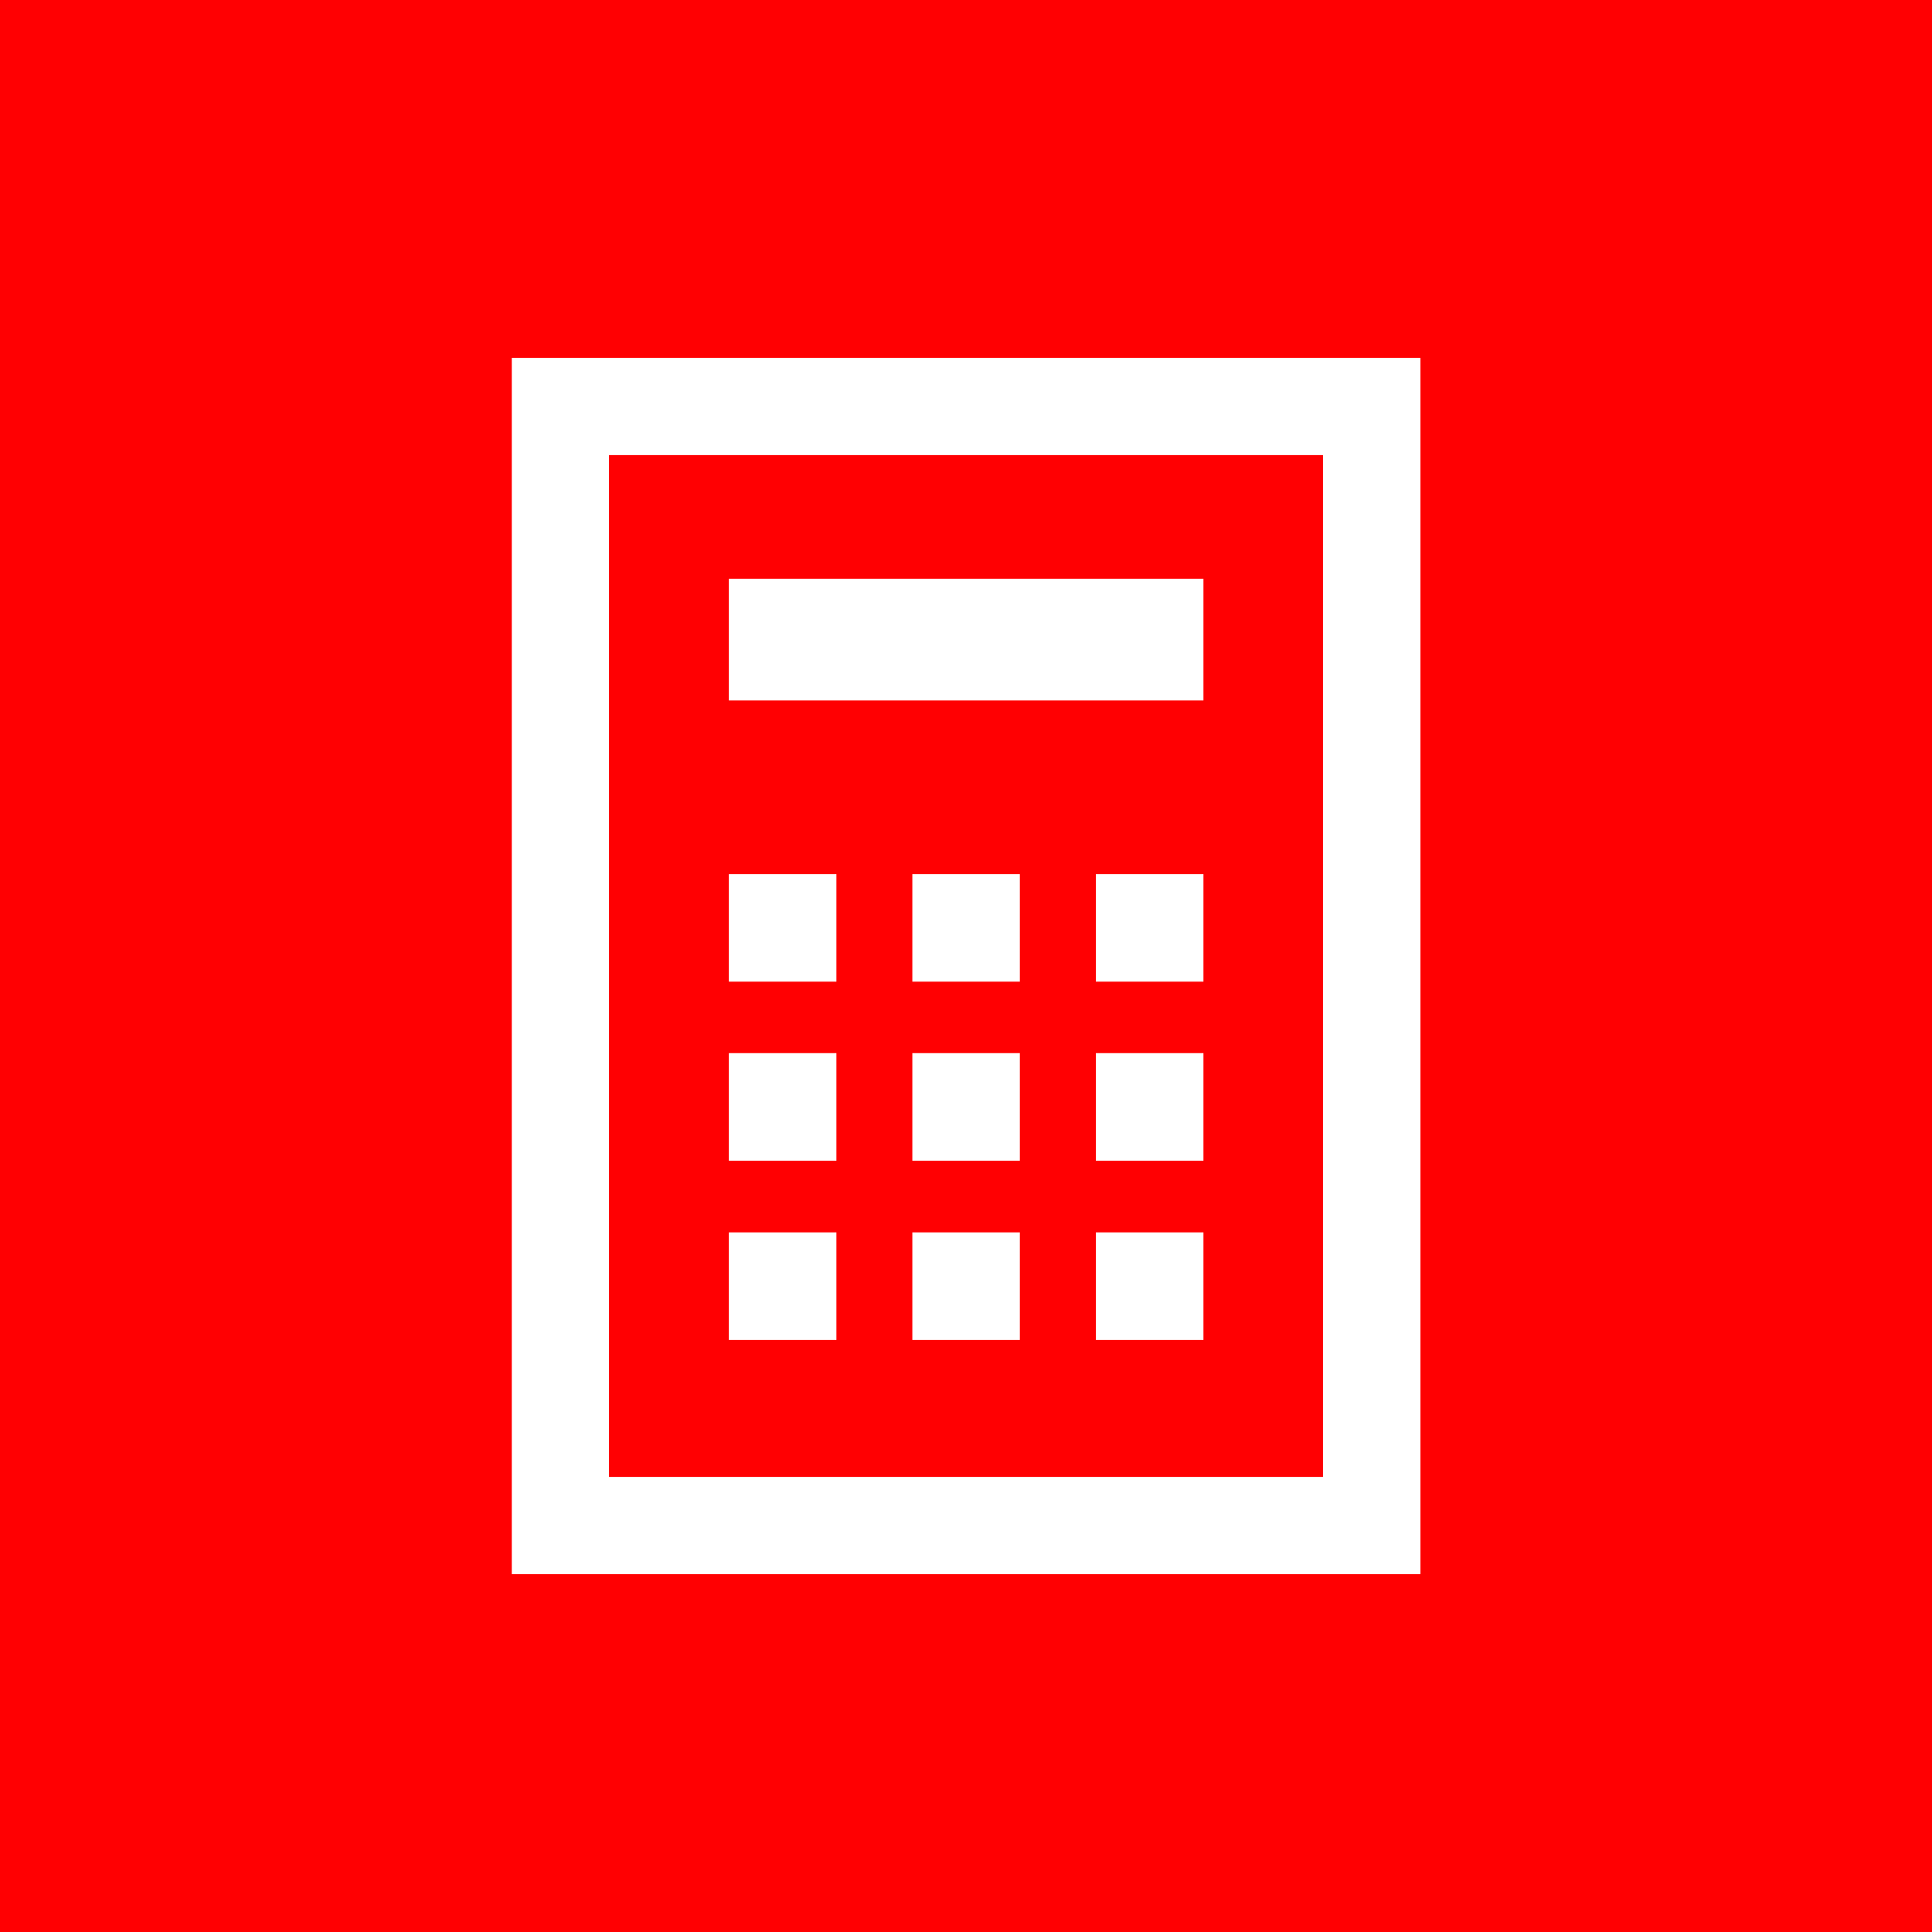
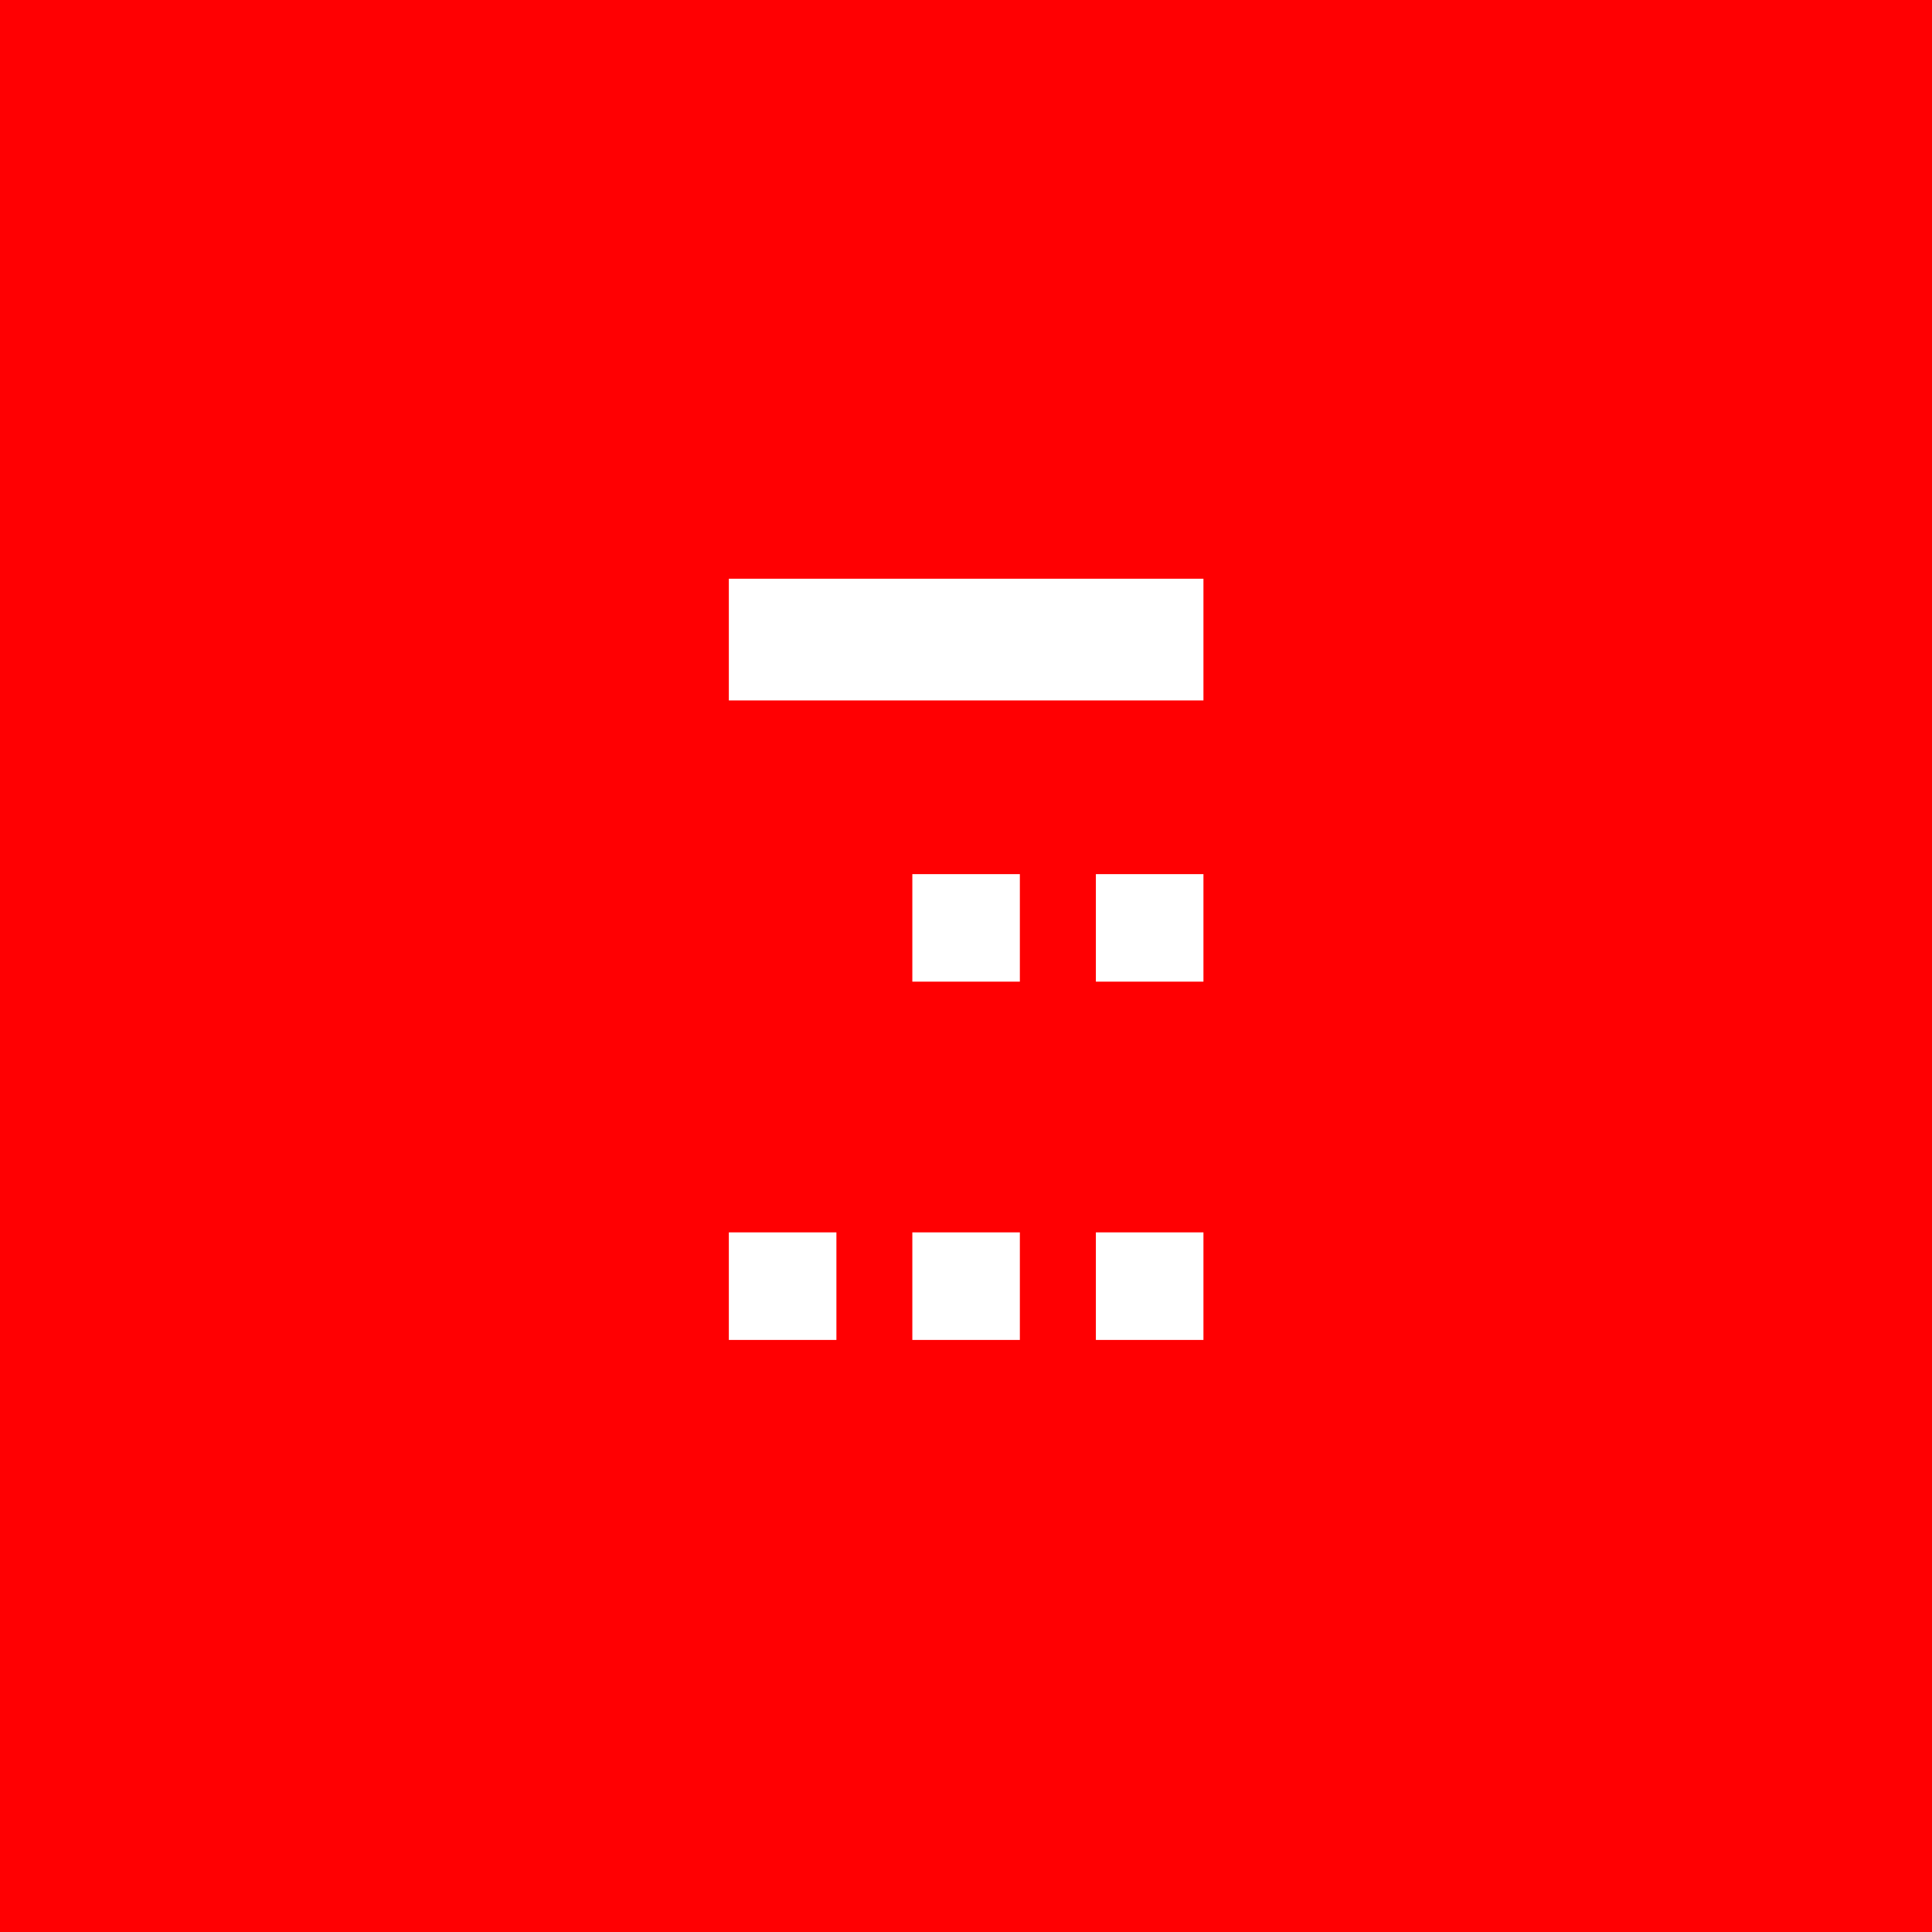
<svg xmlns="http://www.w3.org/2000/svg" width="40" height="40" viewBox="0 0 40 40" fill="none">
  <rect width="40" height="40" fill="#FF0002" />
-   <path d="M10.596 7.409V32.591H29.409V7.409H10.596ZM27.391 30.578H12.609V9.422H27.391V30.573V30.578Z" fill="white" />
  <path d="M24.916 11.982H15.09V14.502H24.916V11.982Z" fill="white" />
-   <path d="M17.317 18.098H15.09V20.324H17.317V18.098Z" fill="white" />
  <path d="M21.115 18.098H18.889V20.324H21.115V18.098Z" fill="white" />
  <path d="M24.916 18.098H22.689V20.324H24.916V18.098Z" fill="white" />
-   <path d="M17.317 21.804H15.09V24.031H17.317V21.804Z" fill="white" />
-   <path d="M21.115 21.804H18.889V24.031H21.115V21.804Z" fill="white" />
-   <path d="M24.916 21.804H22.689V24.031H24.916V21.804Z" fill="white" />
+   <path d="M24.916 21.804H22.689V24.031V21.804Z" fill="white" />
  <path d="M17.317 25.515H15.09V27.742H17.317V25.515Z" fill="white" />
  <path d="M21.115 25.515H18.889V27.742H21.115V25.515Z" fill="white" />
  <path d="M24.916 25.515H22.689V27.742H24.916V25.515Z" fill="white" />
</svg>